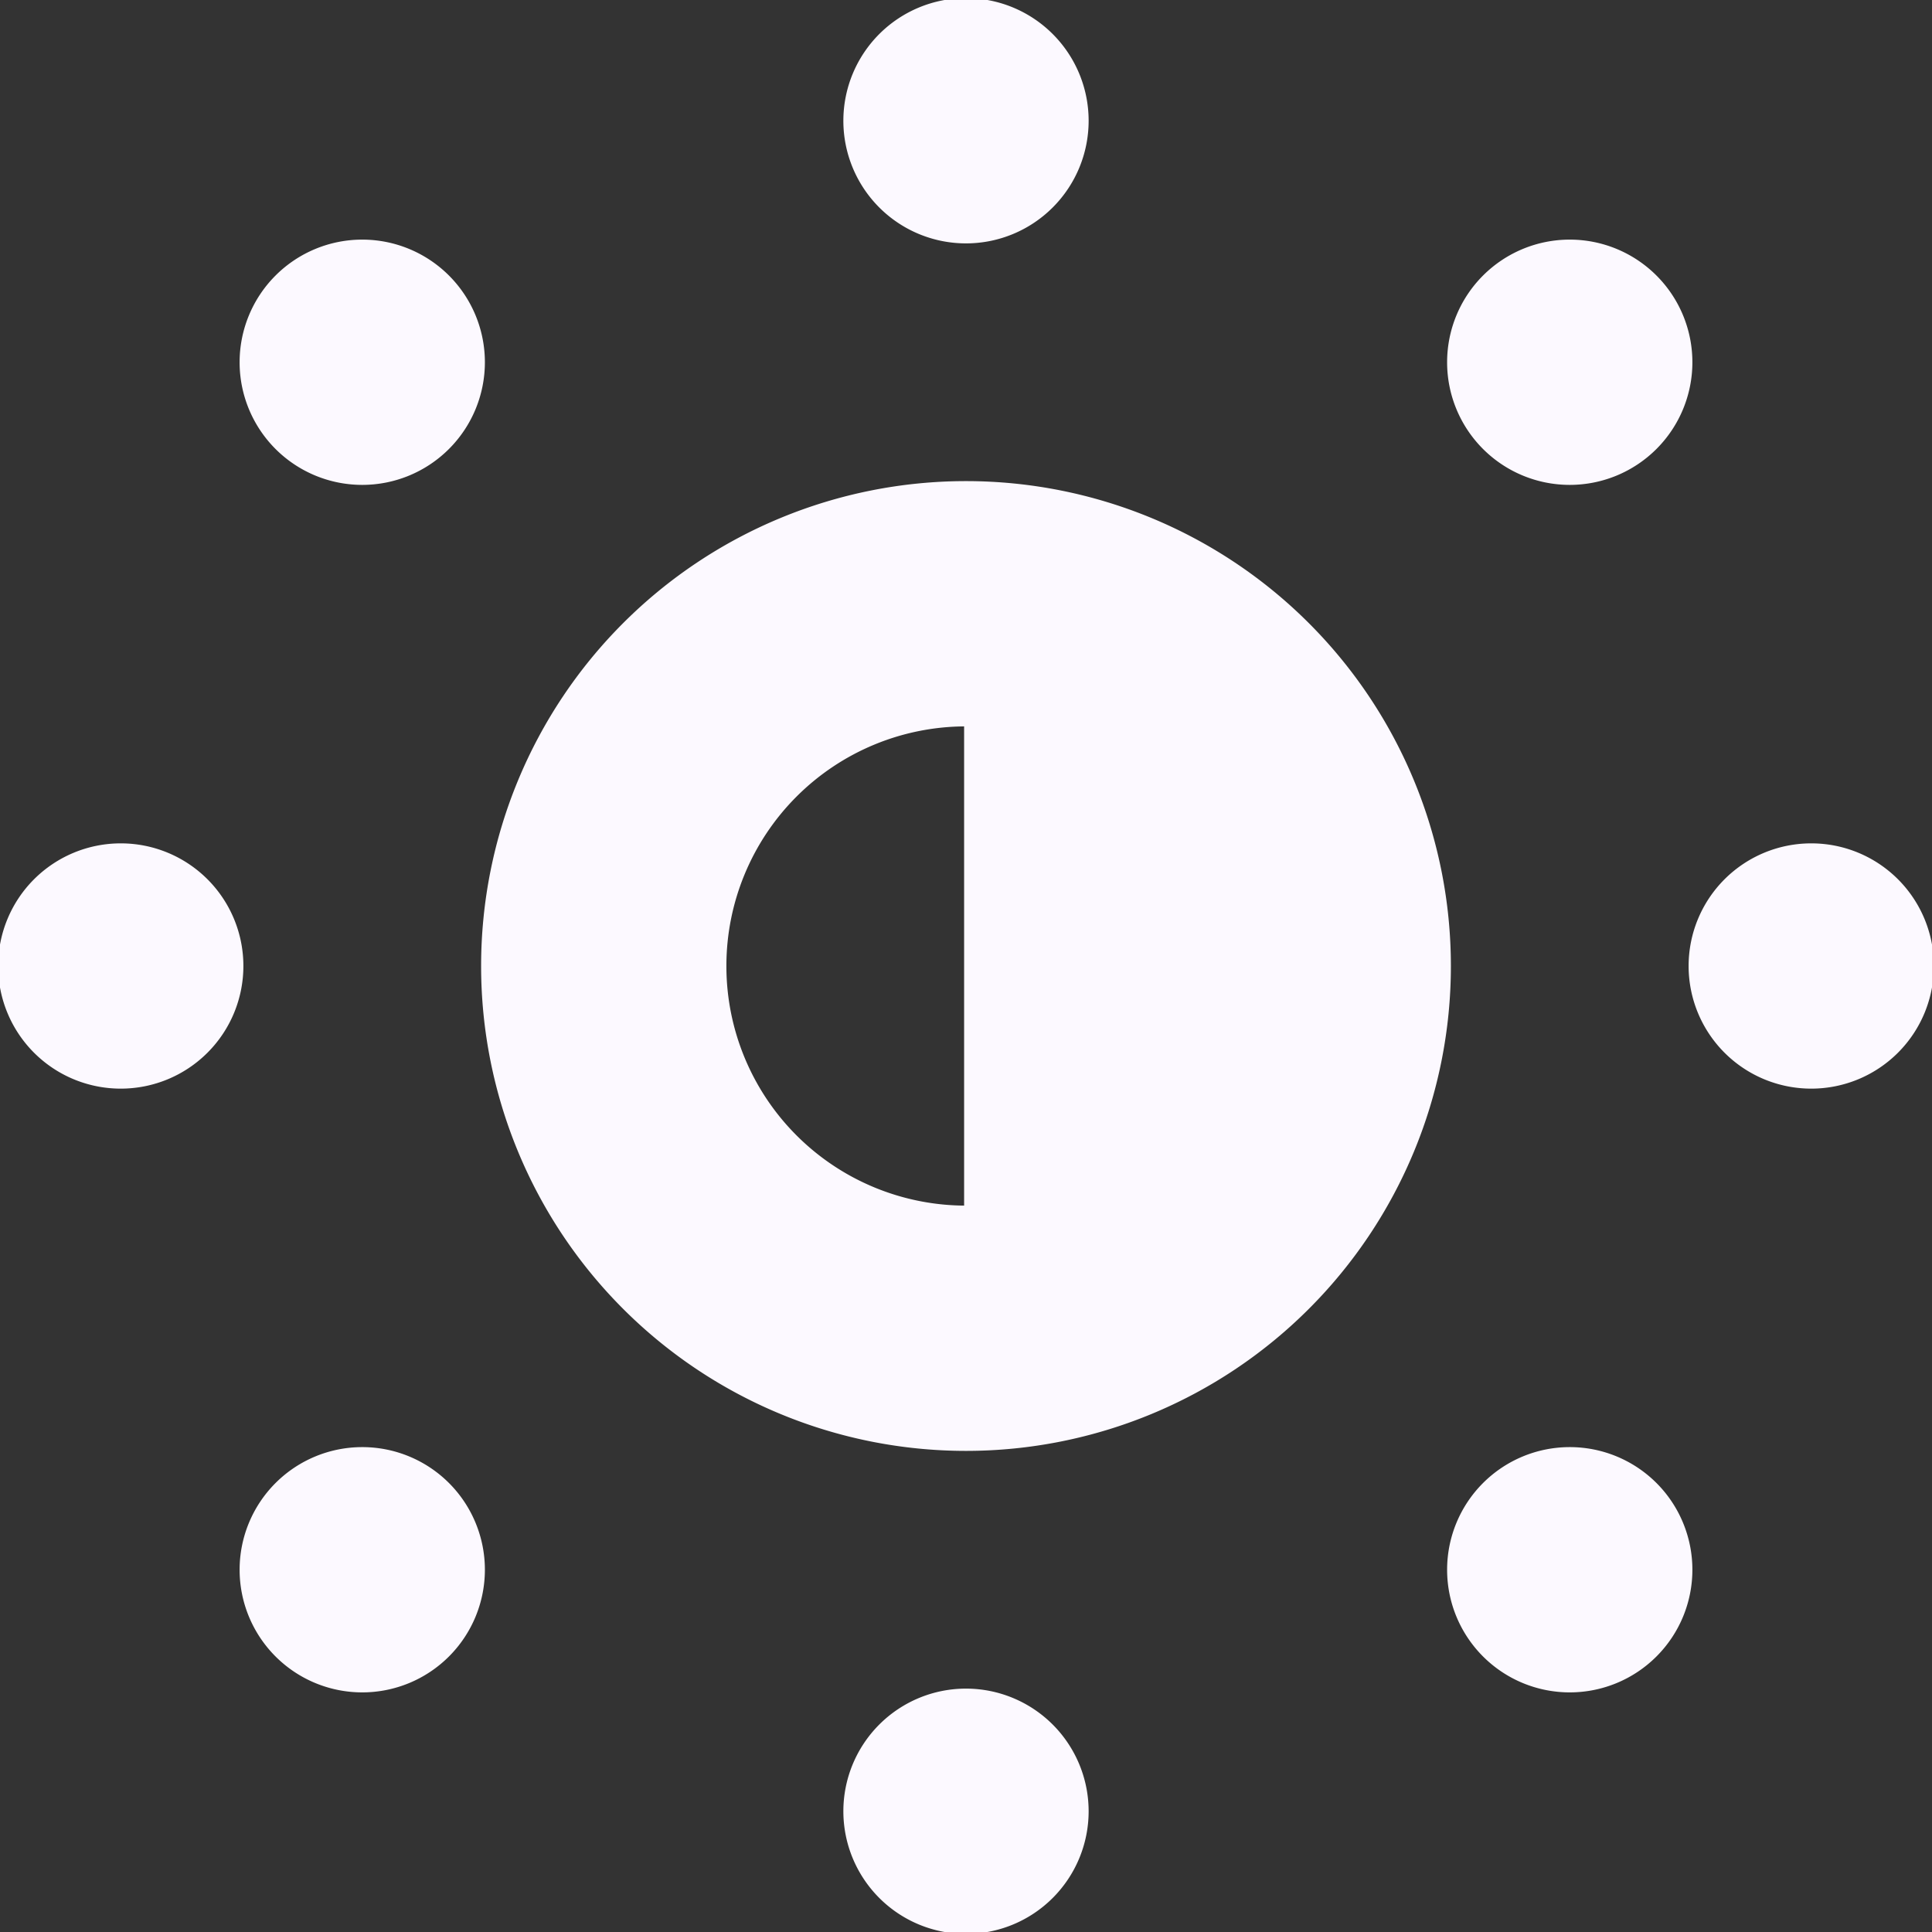
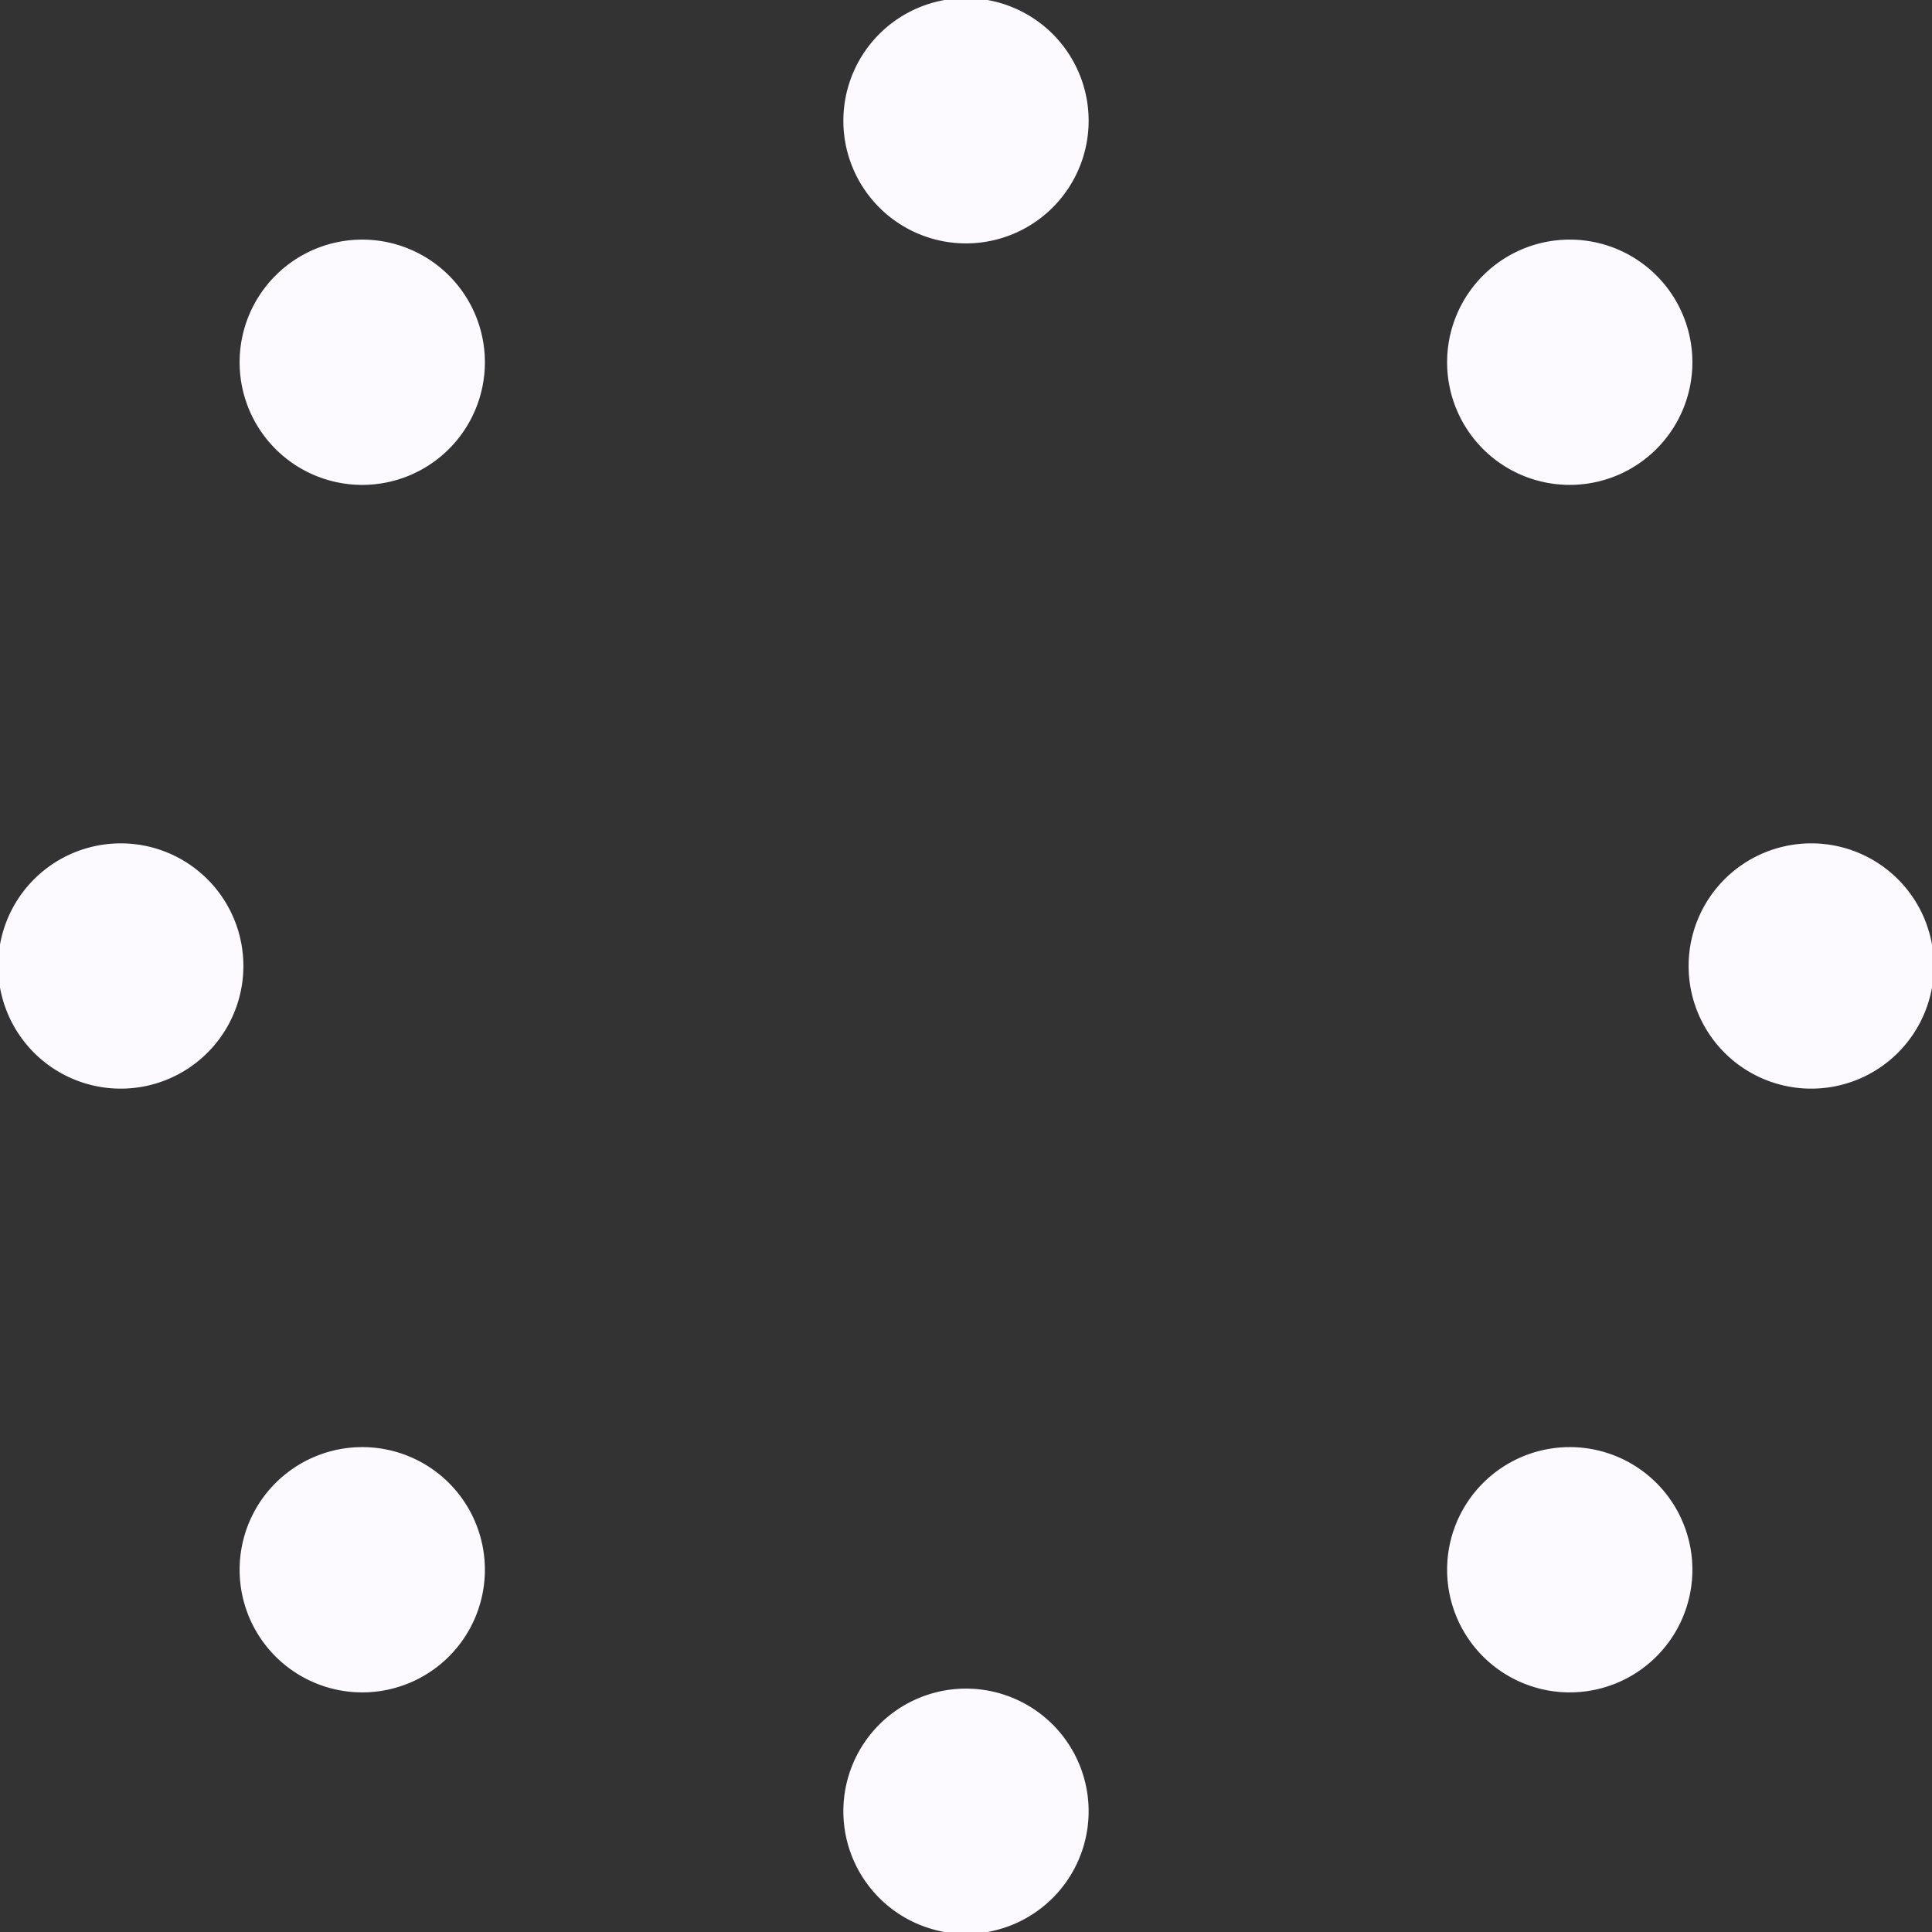
<svg xmlns="http://www.w3.org/2000/svg" fill="#fcf9ff" width="800px" height="800px" viewBox="0 0 512 512" id="_75_Brightness-Half" data-name="75 Brightness-Half" stroke="#fcf9ff">
  <rect x="0" y="0" width="512" height="512" fill="#333333" stroke="none" />
  <g id="SVGRepo_bgCarrier" stroke-width="0" />
  <g id="SVGRepo_tracerCarrier" stroke-linecap="round" stroke-linejoin="round" />
  <g id="SVGRepo_iconCarrier">
    <g id="Group_200" data-name="Group 200">
-       <path id="Path_100" data-name="Path 100" d="M256,128A128,128,0,1,0,384,256,128.006,128.006,0,0,0,256,128Zm0,192a64,64,0,0,1,0-128Z" fill-rule="evenodd" />
      <path id="Path_101" data-name="Path 101" d="M256,64a32,32,0,1,0-32-32A31.991,31.991,0,0,0,256,64Z" fill-rule="evenodd" />
      <path id="Path_102" data-name="Path 102" d="M96,128A32,32,0,1,0,64,96,31.991,31.991,0,0,0,96,128Z" fill-rule="evenodd" />
      <path id="Path_103" data-name="Path 103" d="M32,224a32,32,0,1,0,32,32A31.991,31.991,0,0,0,32,224Z" fill-rule="evenodd" />
      <path id="Path_104" data-name="Path 104" d="M96,384a32,32,0,1,0,32,32A31.991,31.991,0,0,0,96,384Z" fill-rule="evenodd" />
      <path id="Path_105" data-name="Path 105" d="M256,448a32,32,0,1,0,32,32A32.012,32.012,0,0,0,256,448Z" fill-rule="evenodd" />
-       <path id="Path_106" data-name="Path 106" d="M416,384a32,32,0,1,0,32,32A31.991,31.991,0,0,0,416,384Z" fill-rule="evenodd" />
+       <path id="Path_106" data-name="Path 106" d="M416,384a32,32,0,1,0,32,32A31.991,31.991,0,0,0,416,384" fill-rule="evenodd" />
      <path id="Path_107" data-name="Path 107" d="M480,224a32,32,0,1,0,32,32A31.991,31.991,0,0,0,480,224Z" fill-rule="evenodd" />
      <path id="Path_108" data-name="Path 108" d="M416,128a32,32,0,1,0-32-32A31.991,31.991,0,0,0,416,128Z" fill-rule="evenodd" />
    </g>
  </g>
</svg>